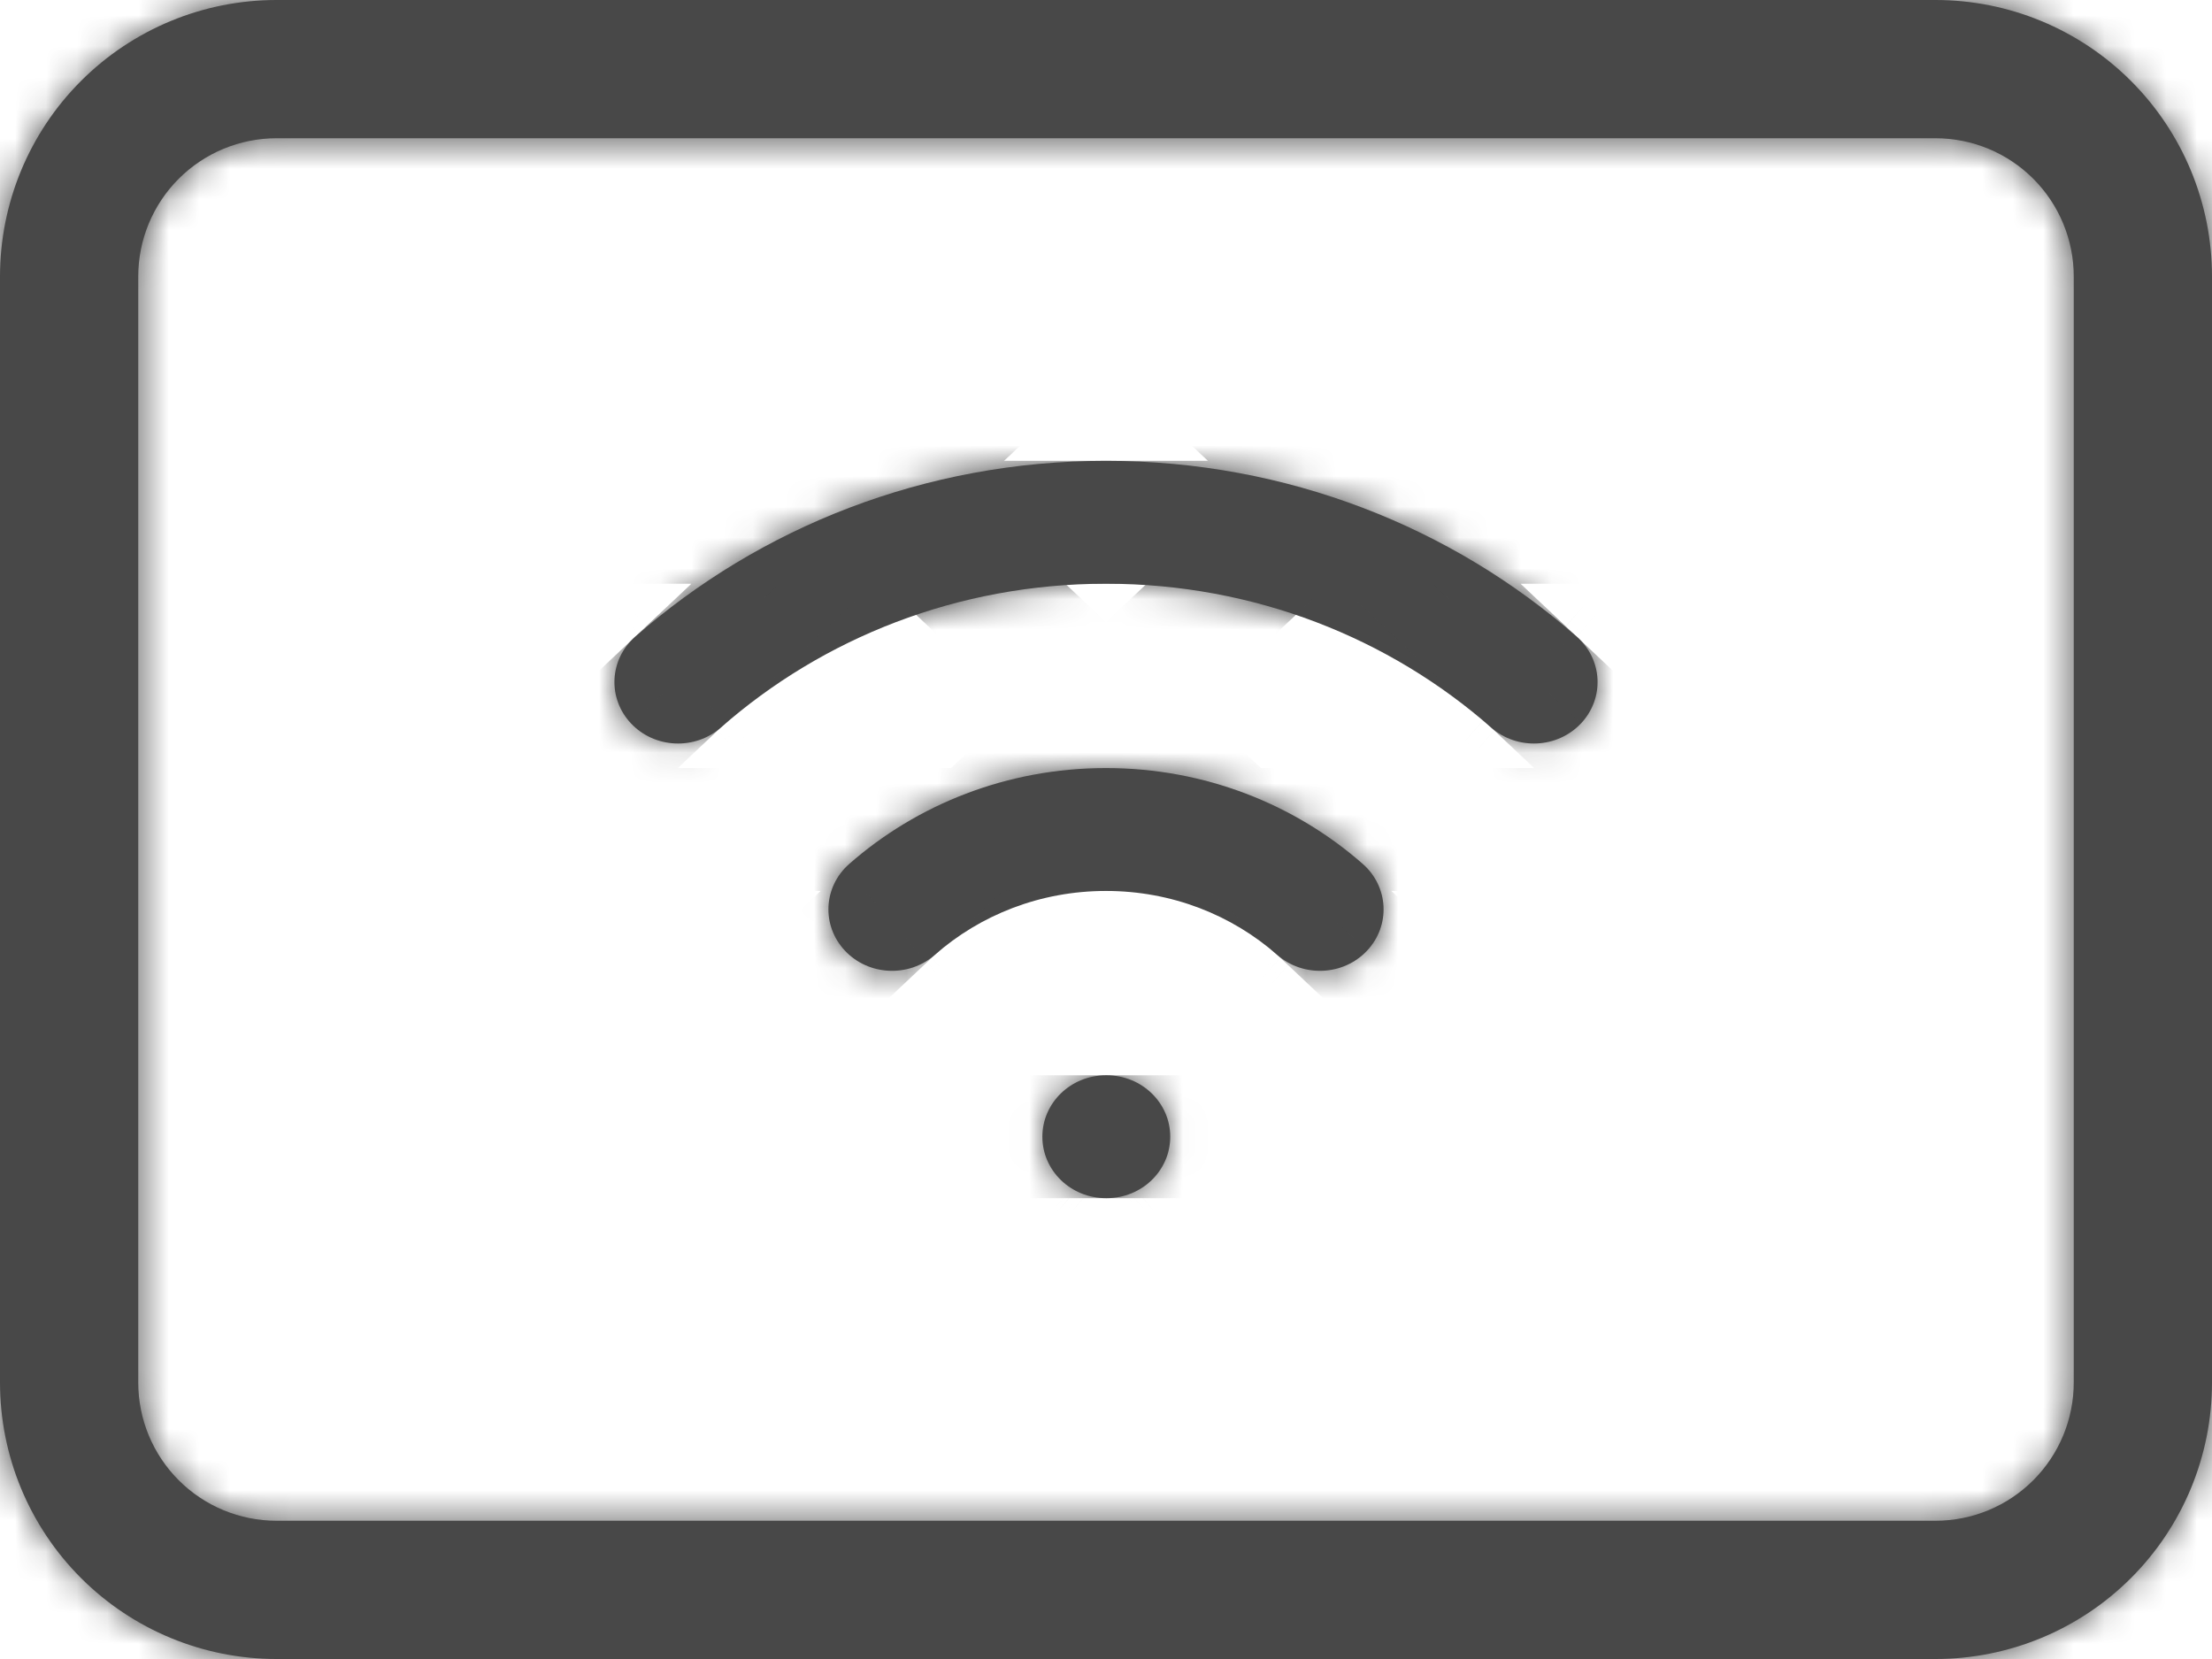
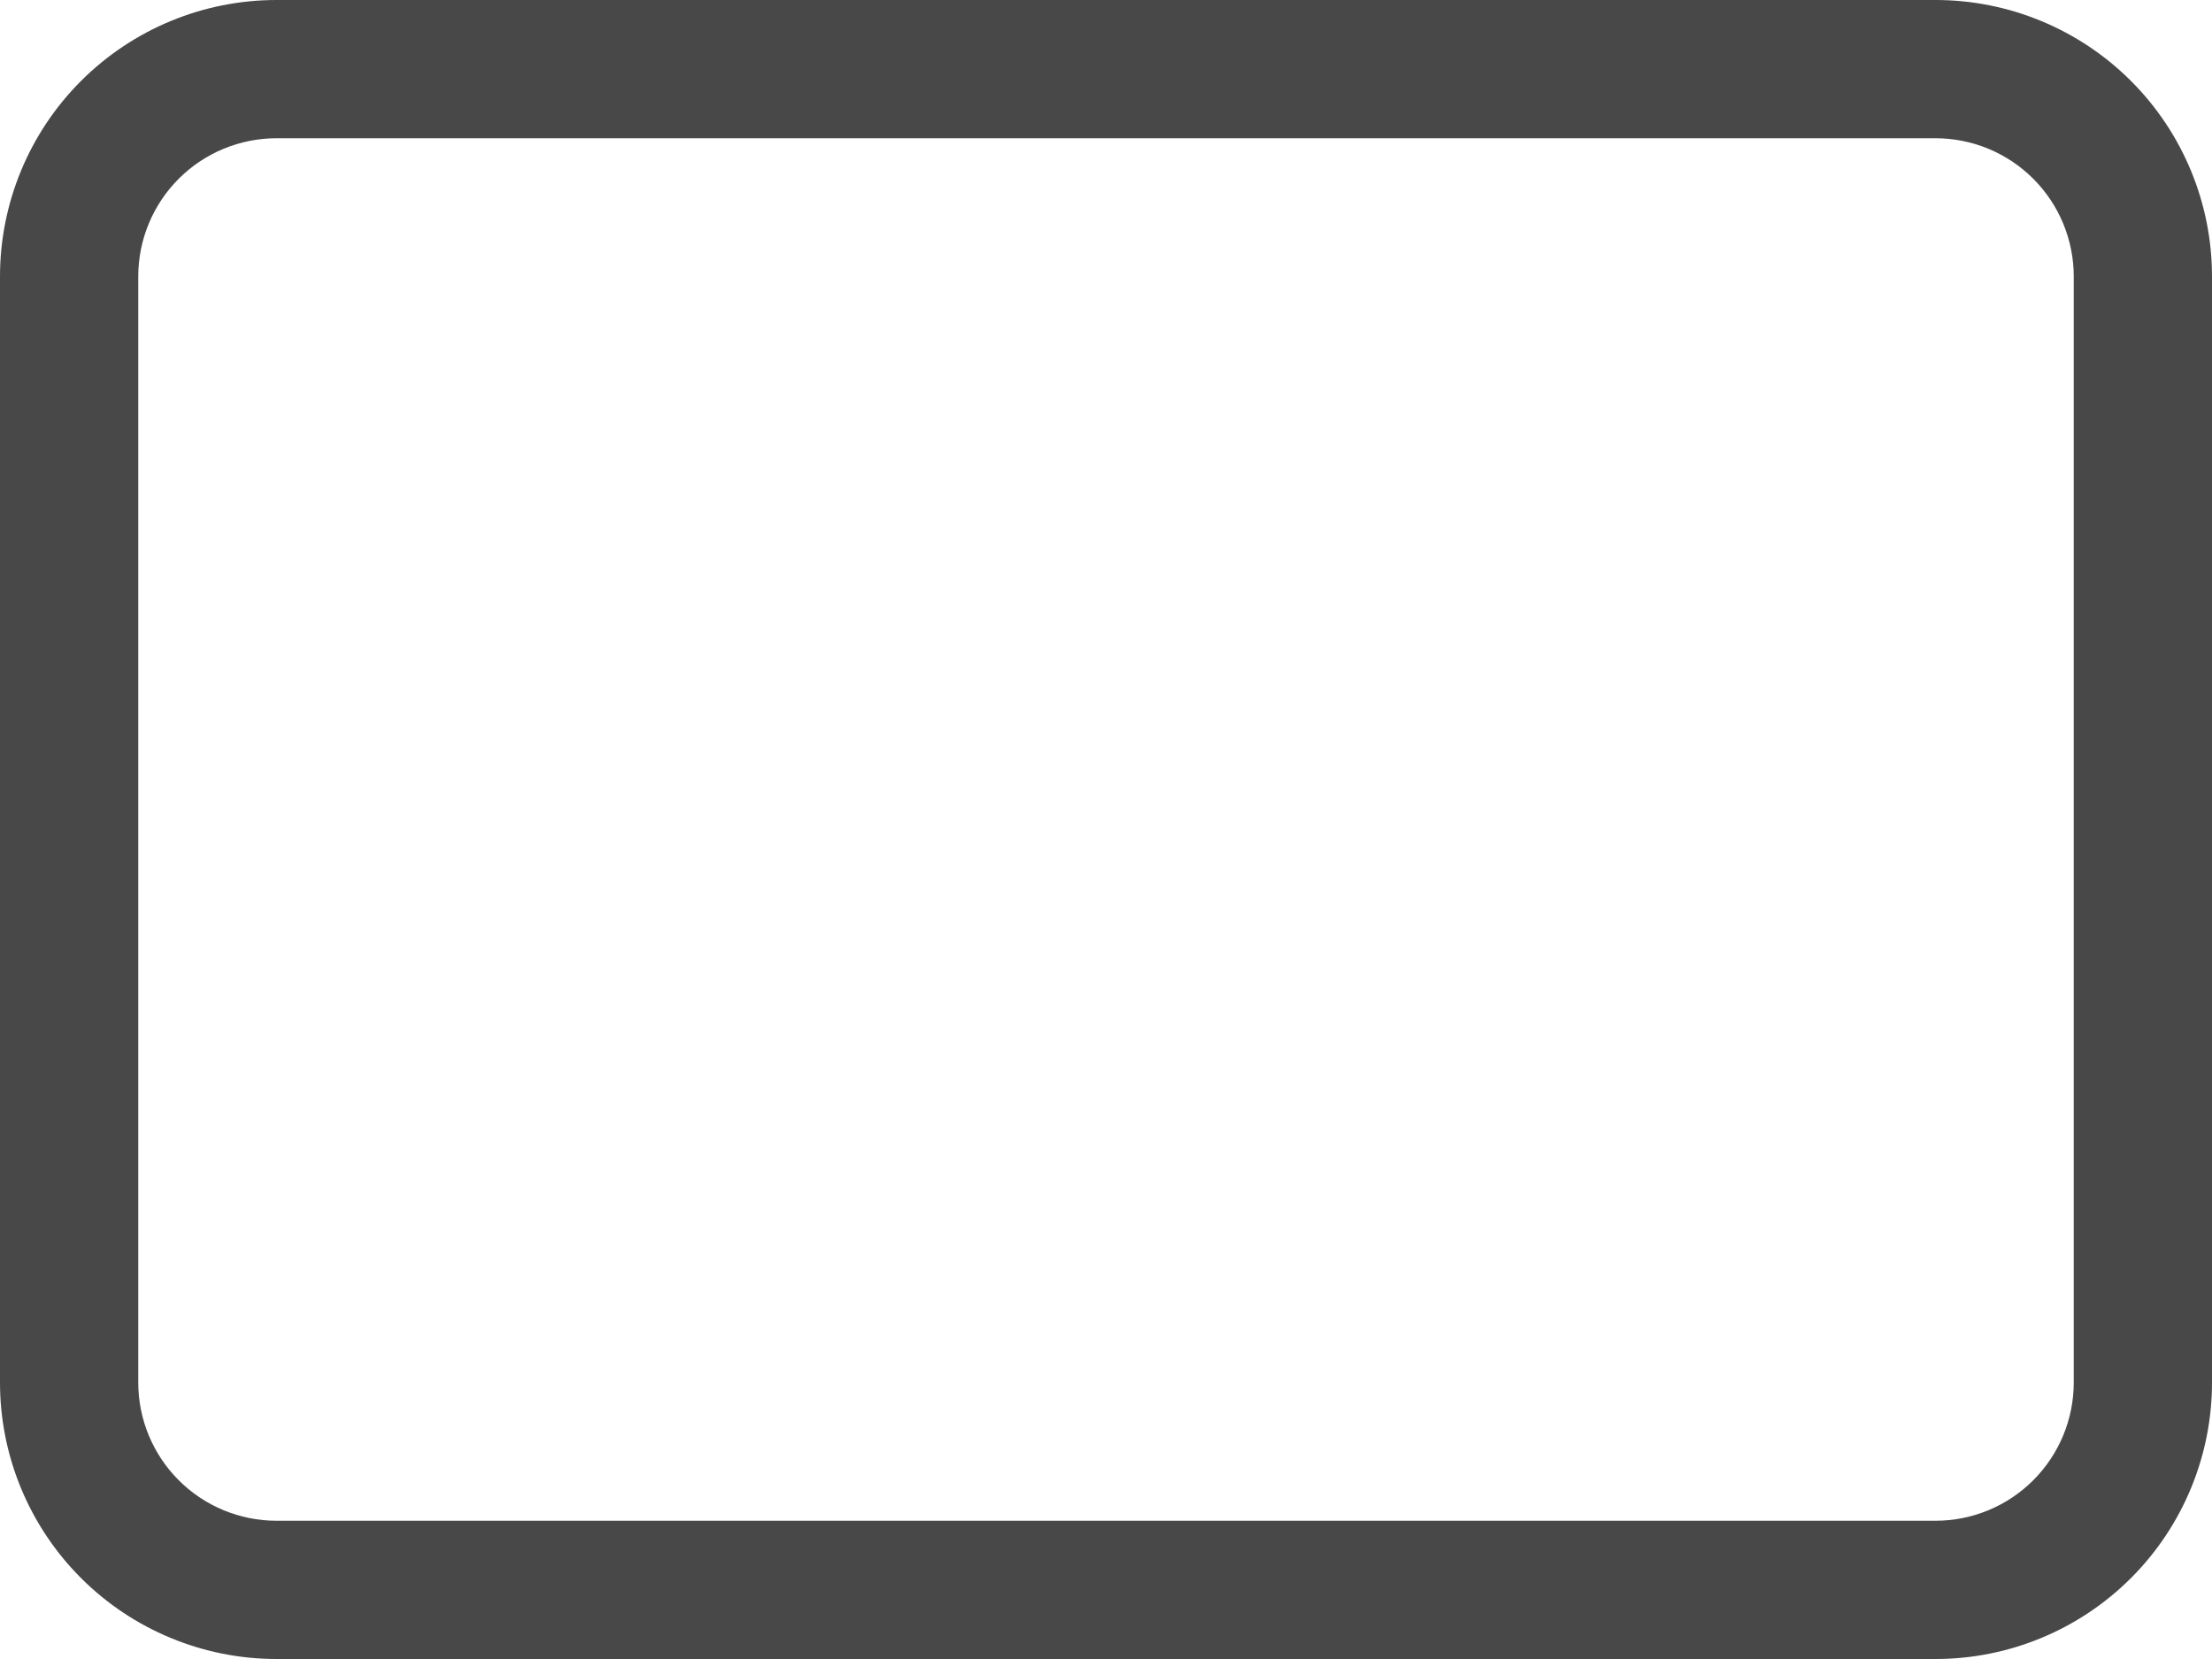
<svg xmlns="http://www.w3.org/2000/svg" width="72" height="54" viewBox="0 0 72 54" fill="none">
  <mask id="path-1-inside-1_238_46" fill="white">
    <path d="M36 35C34.856 35 33.929 35.895 33.929 37C33.929 38.105 34.856 39 36 39V35ZM36.021 39C37.164 39 38.091 38.105 38.091 37C38.091 35.895 37.164 35 36.021 35V39ZM41.571 31.08C42.417 31.823 43.727 31.763 44.496 30.946C45.266 30.129 45.204 28.864 44.358 28.121L41.571 31.08ZM48.536 23.681C49.382 24.424 50.691 24.364 51.461 23.547C52.231 22.73 52.169 21.465 51.323 20.722L48.536 23.681ZM27.642 28.121C26.796 28.864 26.734 30.129 27.504 30.946C28.273 31.763 29.583 31.823 30.429 31.08L27.642 28.121ZM20.677 20.722C19.831 21.465 19.769 22.73 20.539 23.547C21.308 24.364 22.618 24.424 23.464 23.681L20.677 20.722ZM36 39H36.021V35H36V39ZM36 29C38.147 29 40.099 29.786 41.571 31.08L44.358 28.121C42.153 26.184 39.217 25 36 25V29ZM36 19C40.829 19 45.224 20.771 48.536 23.681L51.323 20.722C47.278 17.168 41.899 15 36 15V19ZM30.429 31.08C31.901 29.786 33.853 29 36 29V25C32.783 25 29.847 26.184 27.642 28.121L30.429 31.08ZM23.464 23.681C26.776 20.771 31.171 19 36 19V15C30.101 15 24.722 17.168 20.677 20.722L23.464 23.681Z" />
  </mask>
-   <path d="M36 35C34.856 35 33.929 35.895 33.929 37C33.929 38.105 34.856 39 36 39V35ZM36.021 39C37.164 39 38.091 38.105 38.091 37C38.091 35.895 37.164 35 36.021 35V39ZM41.571 31.08C42.417 31.823 43.727 31.763 44.496 30.946C45.266 30.129 45.204 28.864 44.358 28.121L41.571 31.08ZM48.536 23.681C49.382 24.424 50.691 24.364 51.461 23.547C52.231 22.73 52.169 21.465 51.323 20.722L48.536 23.681ZM27.642 28.121C26.796 28.864 26.734 30.129 27.504 30.946C28.273 31.763 29.583 31.823 30.429 31.08L27.642 28.121ZM20.677 20.722C19.831 21.465 19.769 22.73 20.539 23.547C21.308 24.364 22.618 24.424 23.464 23.681L20.677 20.722ZM36 39H36.021V35H36V39ZM36 29C38.147 29 40.099 29.786 41.571 31.08L44.358 28.121C42.153 26.184 39.217 25 36 25V29ZM36 19C40.829 19 45.224 20.771 48.536 23.681L51.323 20.722C47.278 17.168 41.899 15 36 15V19ZM30.429 31.08C31.901 29.786 33.853 29 36 29V25C32.783 25 29.847 26.184 27.642 28.121L30.429 31.08ZM23.464 23.681C26.776 20.771 31.171 19 36 19V15C30.101 15 24.722 17.168 20.677 20.722L23.464 23.681Z" fill="#484848" />
-   <path d="M86.5 39V35H-14.5V39H86.5ZM-14.479 35V39H86.521V35H-14.479ZM7.595 -6.502L4.809 -3.543L78.334 65.703L81.121 62.744L7.595 -6.502ZM14.56 -13.901L11.773 -10.942L85.299 58.304L88.085 55.345L14.56 -13.901ZM67.192 -3.543L64.405 -6.502L-9.121 62.744L-6.334 65.703L67.192 -3.543ZM60.227 -10.942L57.44 -13.901L-16.086 55.344L-13.299 58.303L60.227 -10.942ZM-14.5 25V29H86.5V25H-14.5ZM-14.5 15V19H86.5V15H-14.5ZM41.571 31.08L-25.089 106.958L-25.083 106.963L41.571 31.08ZM44.496 30.946L-29.027 -38.302L-29.028 -38.301L44.496 30.946ZM44.358 28.121L111.032 -47.745L111.025 -47.751L111.018 -47.757L44.358 28.121ZM48.536 23.681L115.2 -52.194L115.199 -52.195L48.536 23.681ZM51.461 23.547L-22.054 -45.711L-22.063 -45.701L-22.072 -45.692L51.461 23.547ZM51.323 20.722L117.986 -55.153L117.985 -55.154L51.323 20.722ZM27.642 28.121L-39.018 -47.757L-39.027 -47.749L27.642 28.121ZM27.504 30.946L-46.027 100.187L-46.018 100.197L27.504 30.946ZM30.429 31.08L97.089 106.958L97.09 106.957L30.429 31.08ZM20.677 20.722L87.336 96.6L87.339 96.598L20.677 20.722ZM20.539 23.547L94.069 -45.695L94.061 -45.703L20.539 23.547ZM23.464 23.681L90.123 99.559L90.126 99.556L23.464 23.681ZM36 -66C-17.588 -66 -67.071 -23.165 -67.071 37H134.929C134.929 94.956 87.3 136 36 136V-66ZM-67.071 37C-67.071 97.165 -17.588 140 36 140V-62C87.3 -62 134.929 -20.956 134.929 37H-67.071ZM36.021 140C89.608 140 139.091 97.165 139.091 37H-62.909C-62.909 -20.956 -15.28 -62 36.021 -62V140ZM139.091 37C139.091 -23.165 89.608 -66 36.021 -66V136C-15.28 136 -62.909 94.956 -62.909 37H139.091ZM-25.083 106.963C16.413 143.413 79.729 140.85 118.02 100.194L-29.028 -38.301C7.725 -77.323 68.421 -79.766 108.226 -44.803L-25.083 106.963ZM118.02 100.195C158.209 57.525 154.54 -9.508 111.032 -47.745L-22.316 103.987C-64.132 67.237 -67.677 2.734 -29.027 -38.302L118.02 100.195ZM-18.128 99.555C23.378 136.022 86.706 133.447 124.993 92.785L-22.072 -45.692C14.677 -84.719 75.386 -87.174 115.2 -52.194L-18.128 99.555ZM124.976 92.804C165.176 50.133 161.507 -16.915 117.986 -55.153L-15.341 96.596C-57.17 59.845 -60.715 -4.673 -22.054 -45.711L124.976 92.804ZM-39.027 -47.749C-82.549 -9.505 -86.198 57.526 -46.027 100.187L101.034 -38.294C139.667 2.732 136.141 67.234 94.311 103.991L-39.027 -47.749ZM-46.018 100.197C-7.731 140.845 55.586 143.419 97.089 106.958L-36.231 -44.798C3.579 -79.772 64.277 -77.318 101.025 -38.304L-46.018 100.197ZM-45.982 -55.157C-89.517 -16.912 -93.166 50.134 -52.983 92.796L94.061 -45.703C132.705 -4.675 129.179 59.841 87.336 96.6L-45.982 -55.157ZM-52.991 92.788C-14.703 133.447 48.62 136.02 90.123 99.559L-43.195 -52.198C-3.384 -87.172 57.32 -84.719 94.069 -45.695L-52.991 92.788ZM36 140H36.021V-62H36V140ZM36.021 -66H36V136H36.021V-66ZM36 130C13.098 130 -8.521 121.513 -25.089 106.958L108.232 -44.797C88.718 -61.941 63.196 -72 36 -72V130ZM111.018 -47.757C90.788 -65.529 64.287 -76 36 -76V126C14.147 126 -6.483 117.896 -22.302 103.999L111.018 -47.757ZM36 120C15.774 120 -3.401 112.494 -18.127 99.556L115.199 -52.195C93.85 -70.952 65.884 -82 36 -82V120ZM117.985 -55.154C95.911 -74.548 66.963 -86 36 -86V116C16.834 116 -1.354 108.885 -15.339 96.598L117.985 -55.154ZM97.09 106.957C80.521 121.513 58.902 130 36 130V-72C8.804 -72 -16.718 -61.941 -36.232 -44.797L97.09 106.957ZM36 -76C7.713 -76 -18.788 -65.529 -39.018 -47.757L94.302 103.999C78.483 117.896 57.853 126 36 126V-76ZM90.126 99.556C75.401 112.493 56.227 120 36 120V-82C6.116 -82 -21.85 -70.951 -43.198 -52.195L90.126 99.556ZM36 -86C5.036 -86 -23.911 -74.547 -45.985 -55.154L87.339 96.598C73.355 108.884 55.166 116 36 116V-86Z" fill="#484848" mask="url(#path-1-inside-1_238_46)" />
  <mask id="path-3-inside-2_238_46" fill="white">
-     <path d="M63 4.5C64.194 4.5 65.338 4.974 66.182 5.818C67.026 6.662 67.5 7.807 67.5 9V45C67.5 46.194 67.026 47.338 66.182 48.182C65.338 49.026 64.194 49.5 63 49.5H9C7.807 49.5 6.662 49.026 5.818 48.182C4.974 47.338 4.5 46.194 4.5 45V9C4.5 7.807 4.974 6.662 5.818 5.818C6.662 4.974 7.807 4.5 9 4.5H63ZM9 0C6.613 0 4.324 0.948 2.636 2.636C0.948 4.324 0 6.613 0 9L0 45C0 47.387 0.948 49.676 2.636 51.364C4.324 53.052 6.613 54 9 54H63C65.387 54 67.676 53.052 69.364 51.364C71.052 49.676 72 47.387 72 45V9C72 6.613 71.052 4.324 69.364 2.636C67.676 0.948 65.387 0 63 0H9Z" />
-   </mask>
+     </mask>
  <path d="M63 4.5C64.194 4.5 65.338 4.974 66.182 5.818C67.026 6.662 67.5 7.807 67.5 9V45C67.5 46.194 67.026 47.338 66.182 48.182C65.338 49.026 64.194 49.5 63 49.5H9C7.807 49.5 6.662 49.026 5.818 48.182C4.974 47.338 4.5 46.194 4.5 45V9C4.5 7.807 4.974 6.662 5.818 5.818C6.662 4.974 7.807 4.5 9 4.5H63ZM9 0C6.613 0 4.324 0.948 2.636 2.636C0.948 4.324 0 6.613 0 9L0 45C0 47.387 0.948 49.676 2.636 51.364C4.324 53.052 6.613 54 9 54H63C65.387 54 67.676 53.052 69.364 51.364C71.052 49.676 72 47.387 72 45V9C72 6.613 71.052 4.324 69.364 2.636C67.676 0.948 65.387 0 63 0H9Z" fill="#484848" />
-   <path d="M63 4.5V-45.5V4.5ZM4.5 45L-45.5 45L4.5 45ZM4.5 9L54.5 9L4.5 9ZM9 4.5L9 -45.5L9 4.5ZM9 0L9 -50L9 0ZM0 9L-50 9L0 9ZM0 45L-50 45L0 45ZM63 0V-50V0ZM63 54.5C50.933 54.5 39.359 49.706 30.827 41.173L101.537 -29.537C91.317 -39.758 77.454 -45.5 63 -45.5L63 54.5ZM30.827 41.173C22.294 32.641 17.5 21.067 17.5 9H117.5C117.5 -5.454 111.758 -19.317 101.537 -29.537L30.827 41.173ZM17.5 9V45H117.5V9H17.5ZM17.5 45C17.5 32.933 22.294 21.36 30.827 12.827L101.537 83.537C111.758 73.317 117.5 59.454 117.5 45H17.5ZM30.827 12.827C39.359 4.294 50.933 -0.5 63 -0.5V99.5C77.454 99.5 91.317 93.758 101.537 83.537L30.827 12.827ZM63 -0.5H9V99.5H63V-0.5ZM9 -0.5C21.067 -0.5 32.641 4.294 41.173 12.827L-29.537 83.537C-19.317 93.758 -5.454 99.5 9 99.5V-0.5ZM41.173 12.827C49.706 21.36 54.5 32.933 54.5 45L-45.5 45C-45.5 59.454 -39.758 73.317 -29.537 83.537L41.173 12.827ZM54.5 45V9H-45.5V45H54.5ZM54.5 9C54.5 21.067 49.706 32.64 41.173 41.173L-29.537 -29.537C-39.758 -19.317 -45.5 -5.454 -45.5 9L54.5 9ZM41.173 41.173C32.64 49.706 21.067 54.5 9 54.5L9 -45.5C-5.454 -45.5 -19.317 -39.758 -29.537 -29.537L41.173 41.173ZM9 54.5H63V-45.5H9V54.5ZM9 -50C-6.648 -50 -21.655 -43.784 -32.719 -32.719L37.991 37.991C30.302 45.68 19.874 50 9 50L9 -50ZM-32.719 -32.719C-43.784 -21.655 -50 -6.648 -50 9L50 9C50 19.874 45.68 30.302 37.991 37.991L-32.719 -32.719ZM-50 9V45H50V9L-50 9ZM-50 45C-50 60.648 -43.784 75.655 -32.719 86.719L37.991 16.009C45.68 23.698 50 34.126 50 45L-50 45ZM-32.719 86.719C-21.655 97.784 -6.648 104 9 104V4C19.874 4 30.302 8.32 37.991 16.009L-32.719 86.719ZM9 104H63V4H9V104ZM63 104C78.648 104 93.655 97.784 104.719 86.719L34.009 16.009C41.698 8.32 52.126 4 63 4V104ZM104.719 86.719C115.784 75.655 122 60.648 122 45H22C22 34.126 26.32 23.698 34.009 16.009L104.719 86.719ZM122 45V9H22V45H122ZM122 9C122 -6.648 115.784 -21.655 104.719 -32.719L34.009 37.991C26.32 30.302 22 19.874 22 9H122ZM104.719 -32.719C93.655 -43.784 78.648 -50 63 -50L63 50C52.126 50 41.698 45.68 34.009 37.991L104.719 -32.719ZM63 -50H9V50H63V-50Z" fill="#484848" mask="url(#path-3-inside-2_238_46)" />
</svg>